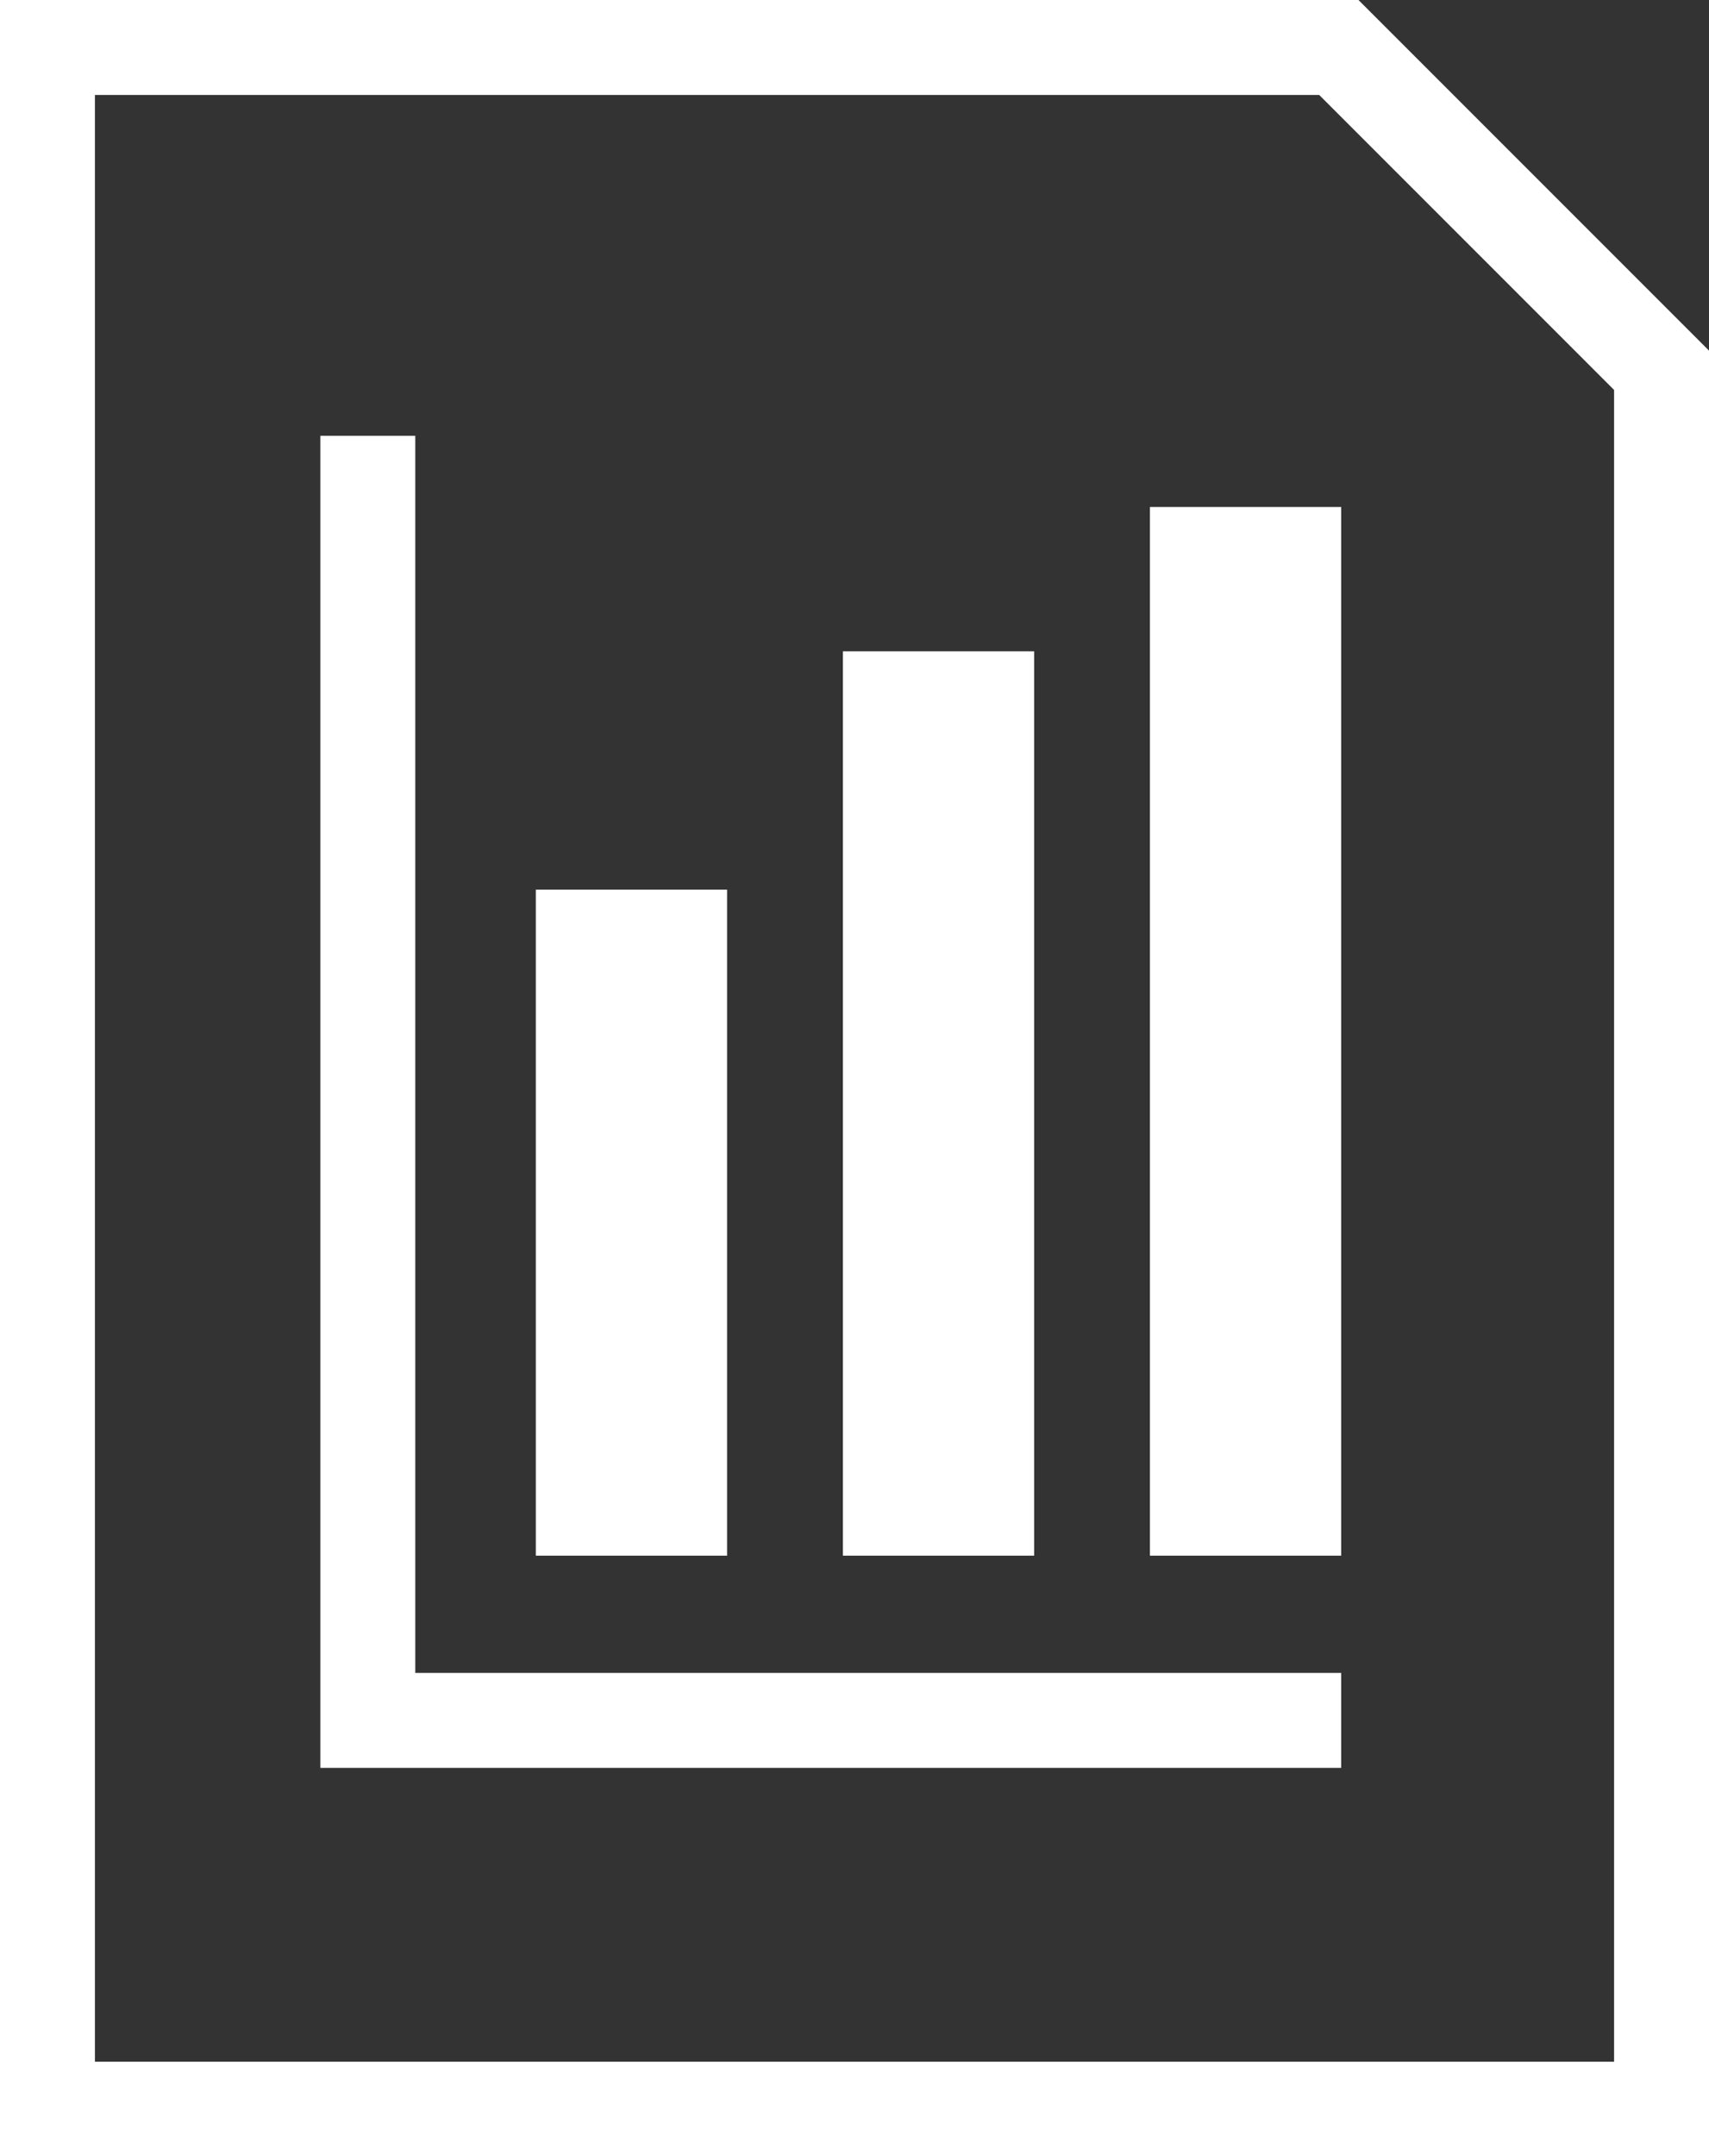
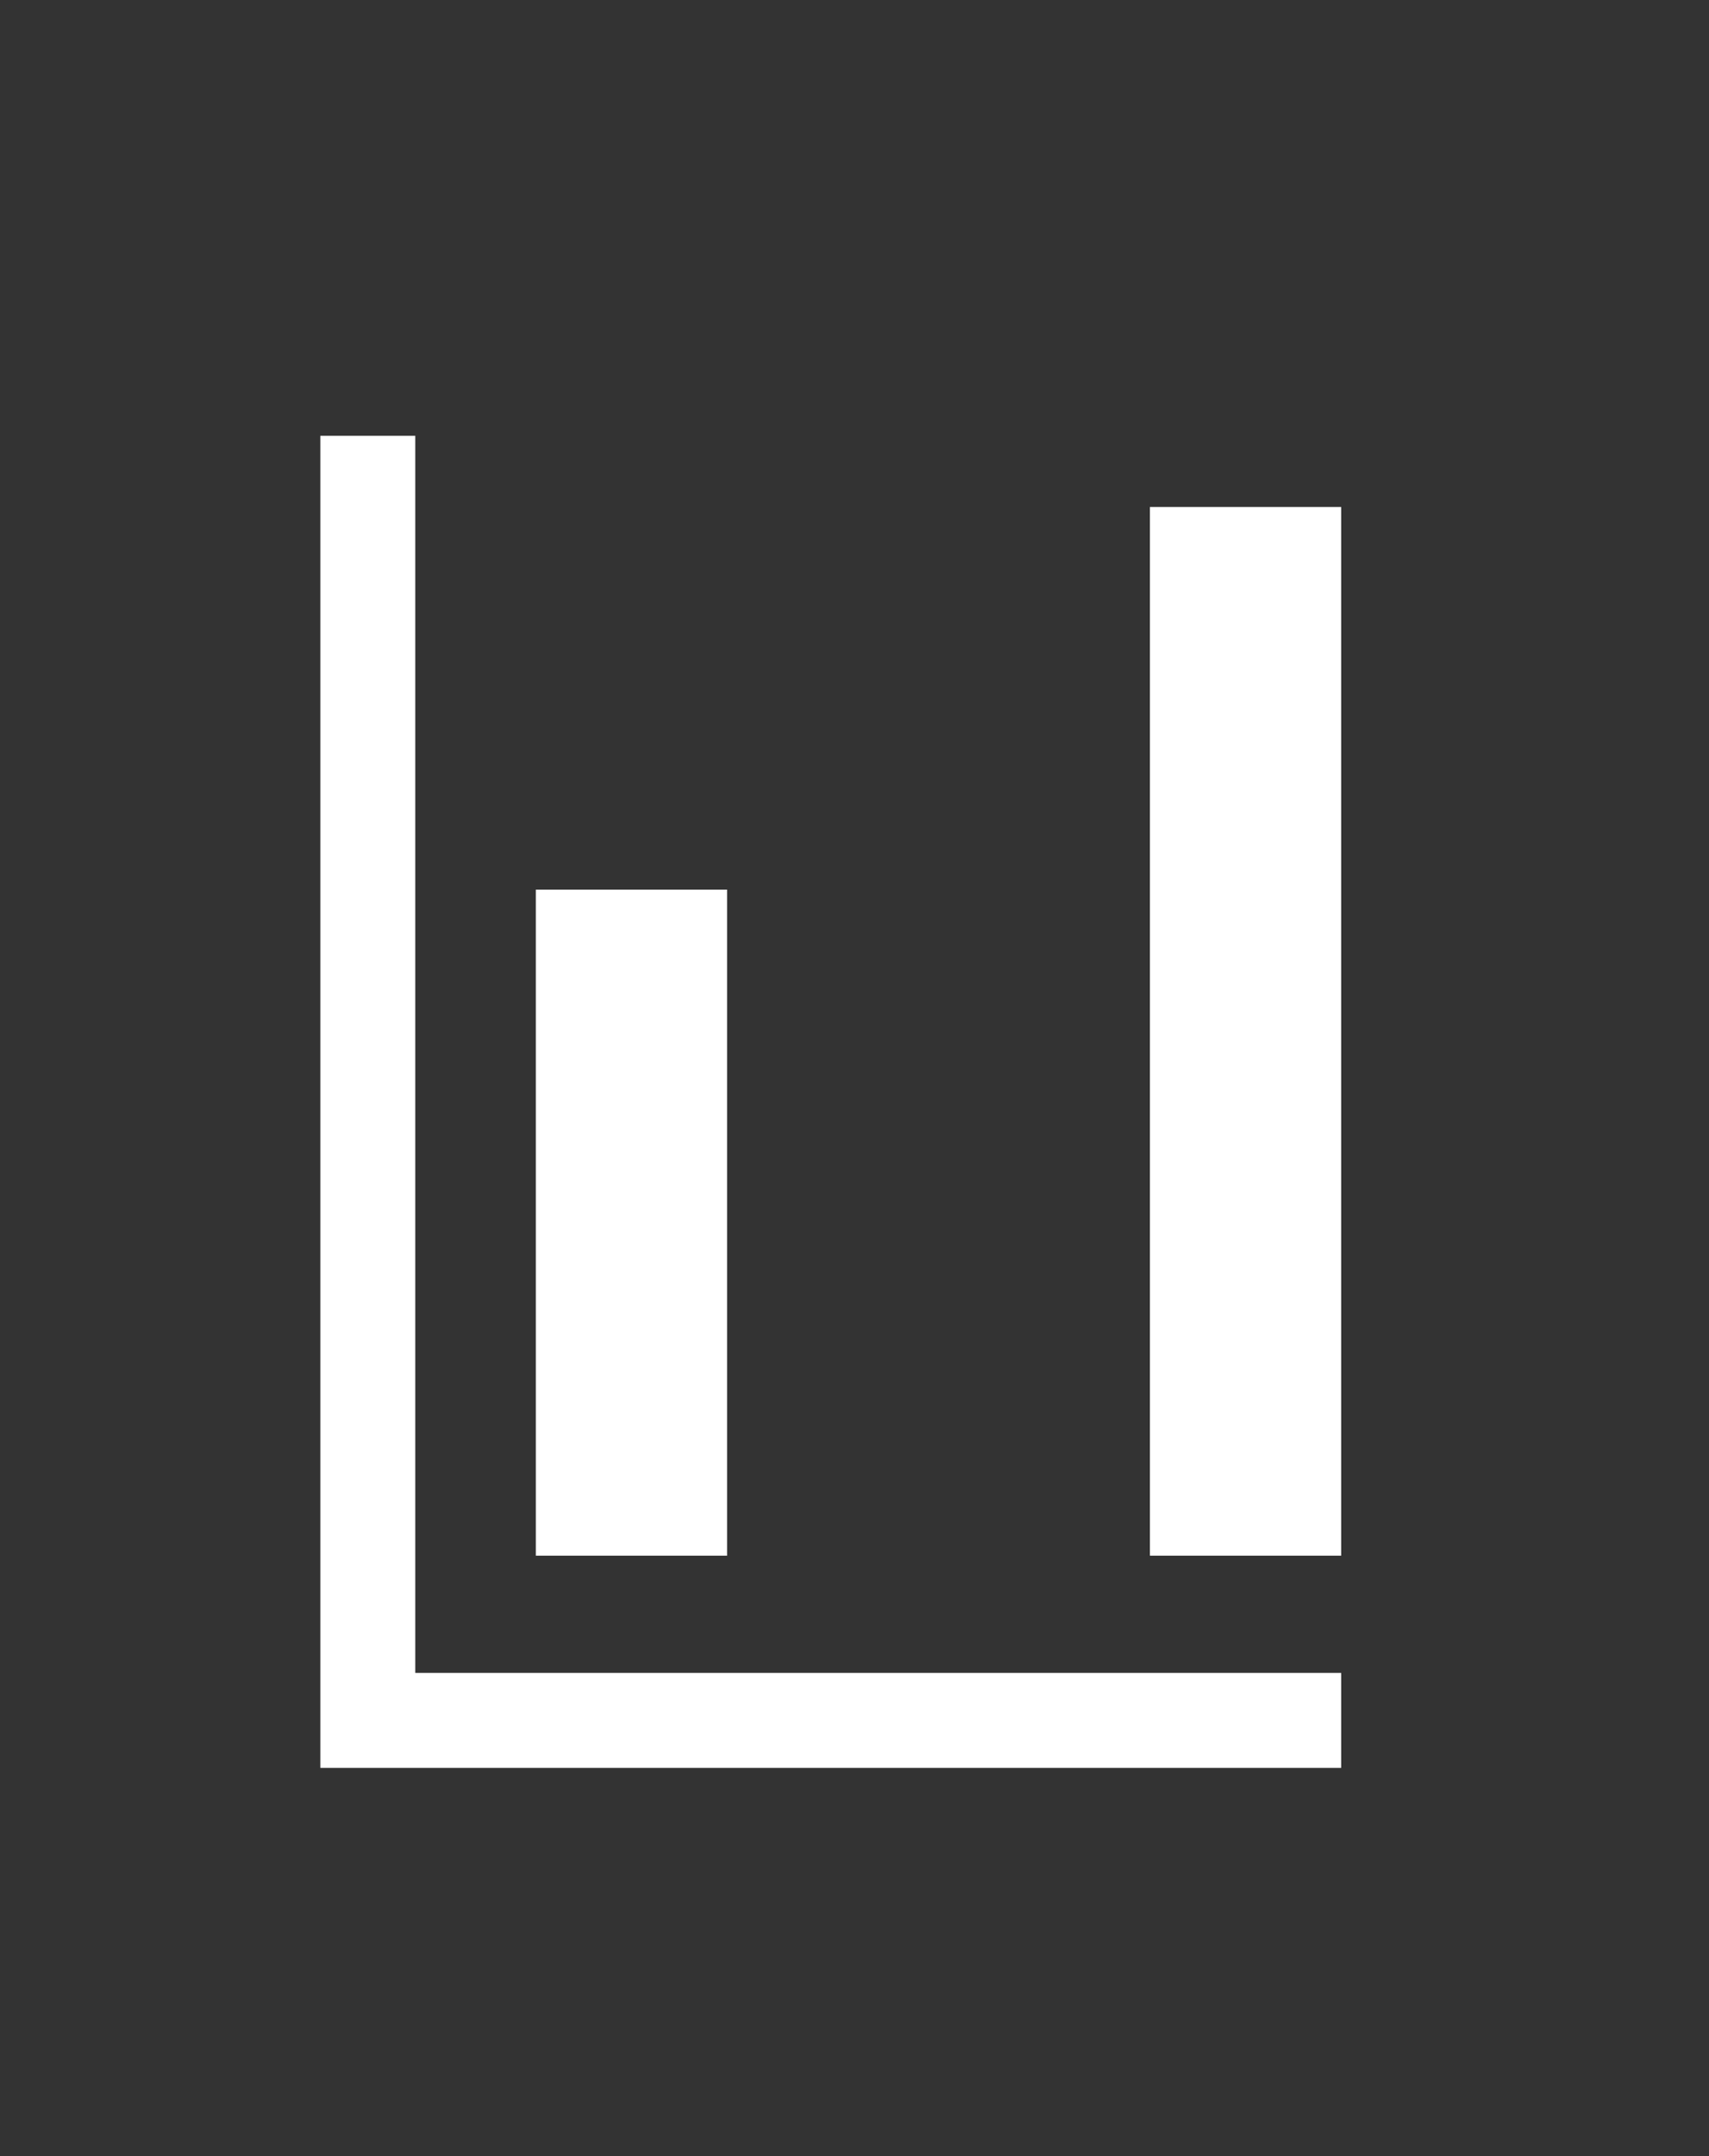
<svg xmlns="http://www.w3.org/2000/svg" id="Layer_2" width="36.01" height="45.42" viewBox="0 0 36.01 45.42">
  <rect x="0" y="0" width="36.01" height="45.42" fill="#333333" stroke="none" />
  <defs>
    <style>.cls-1{fill:#fff;}.cls-2{fill:none;stroke:#fff;stroke-miterlimit:10;stroke-width:2px;}</style>
  </defs>
  <g id="Layer_1-2">
    <g id="Component_83_1">
      <g id="Group_5374">
-         <path id="Path_31417" class="cls-2" d="M35.01,7.8v36.63H1V1h27.21l6.8,6.8Z" />
-       </g>
+         </g>
      <rect id="Rectangle_3165" class="cls-1" x="11.29" y="18.74" width="4.03" height="14.03" />
      <rect id="Rectangle_3166" class="cls-1" x="24.23" y="10.68" width="4.03" height="22.09" />
-       <rect id="Rectangle_3167" class="cls-1" x="17.76" y="13.72" width="4.03" height="19.05" />
      <path id="Path_31418" class="cls-2" d="M28.26,36.24H7.75V9.18" />
    </g>
  </g>
</svg>